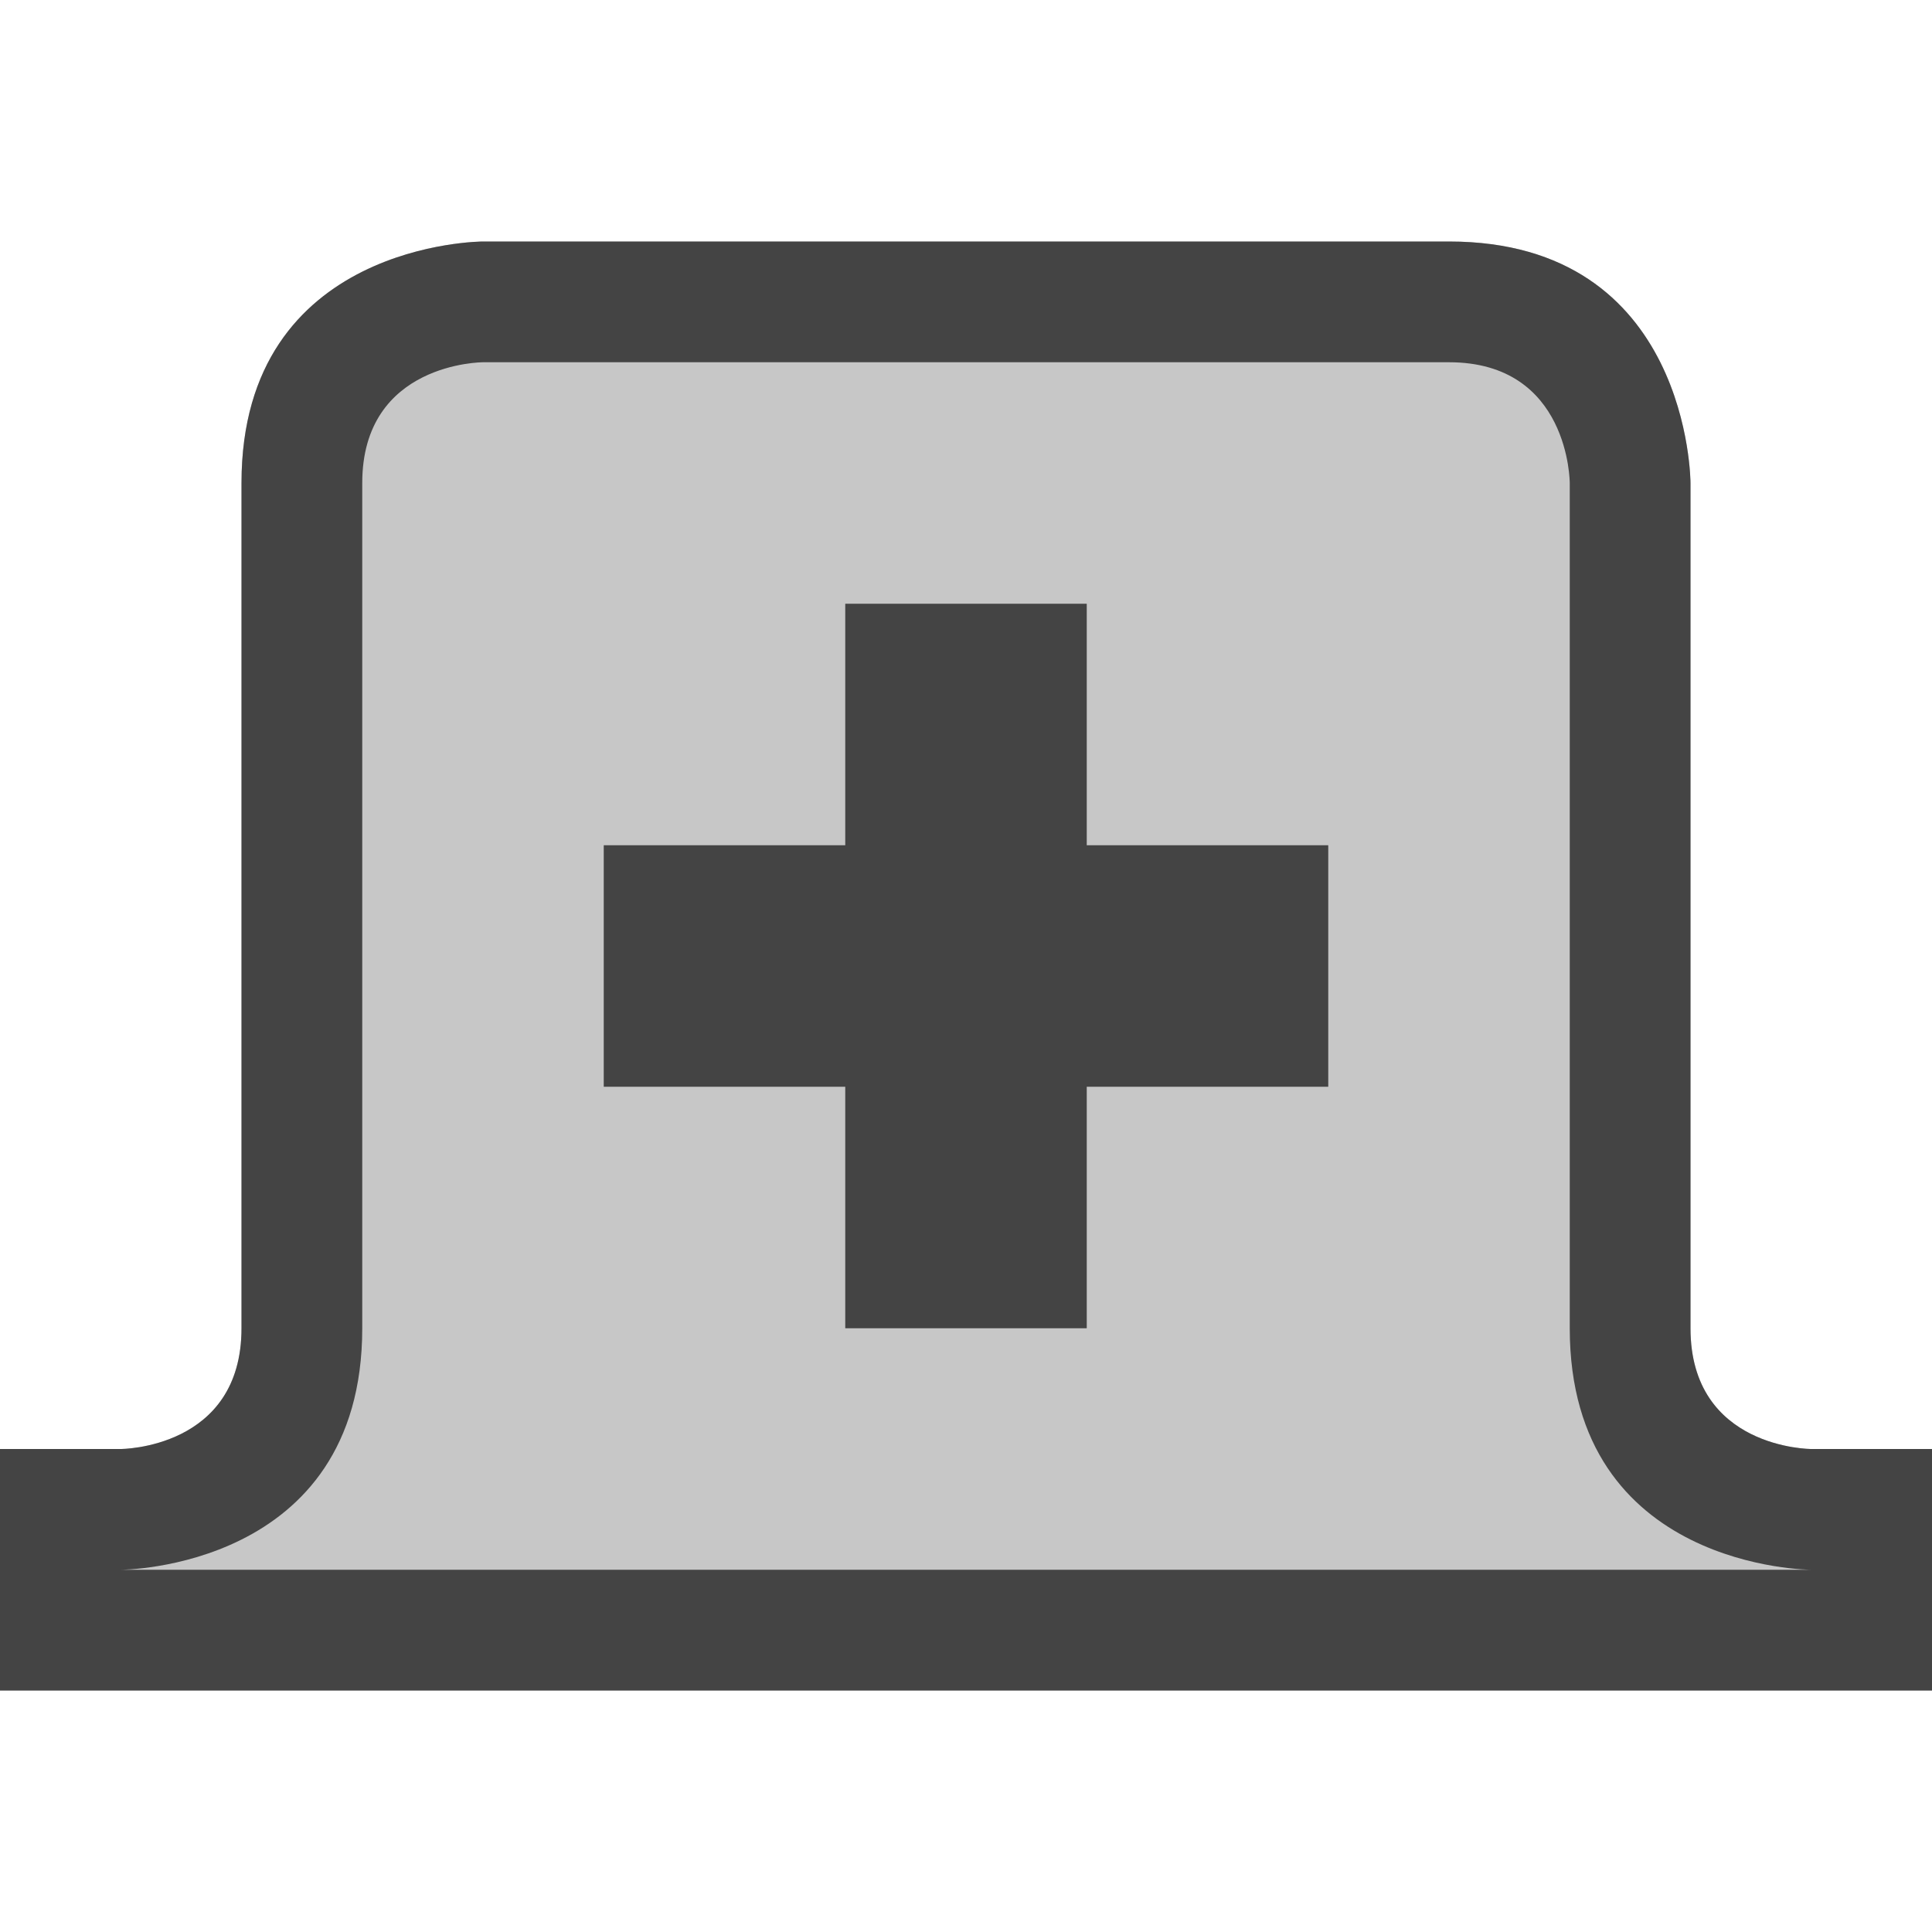
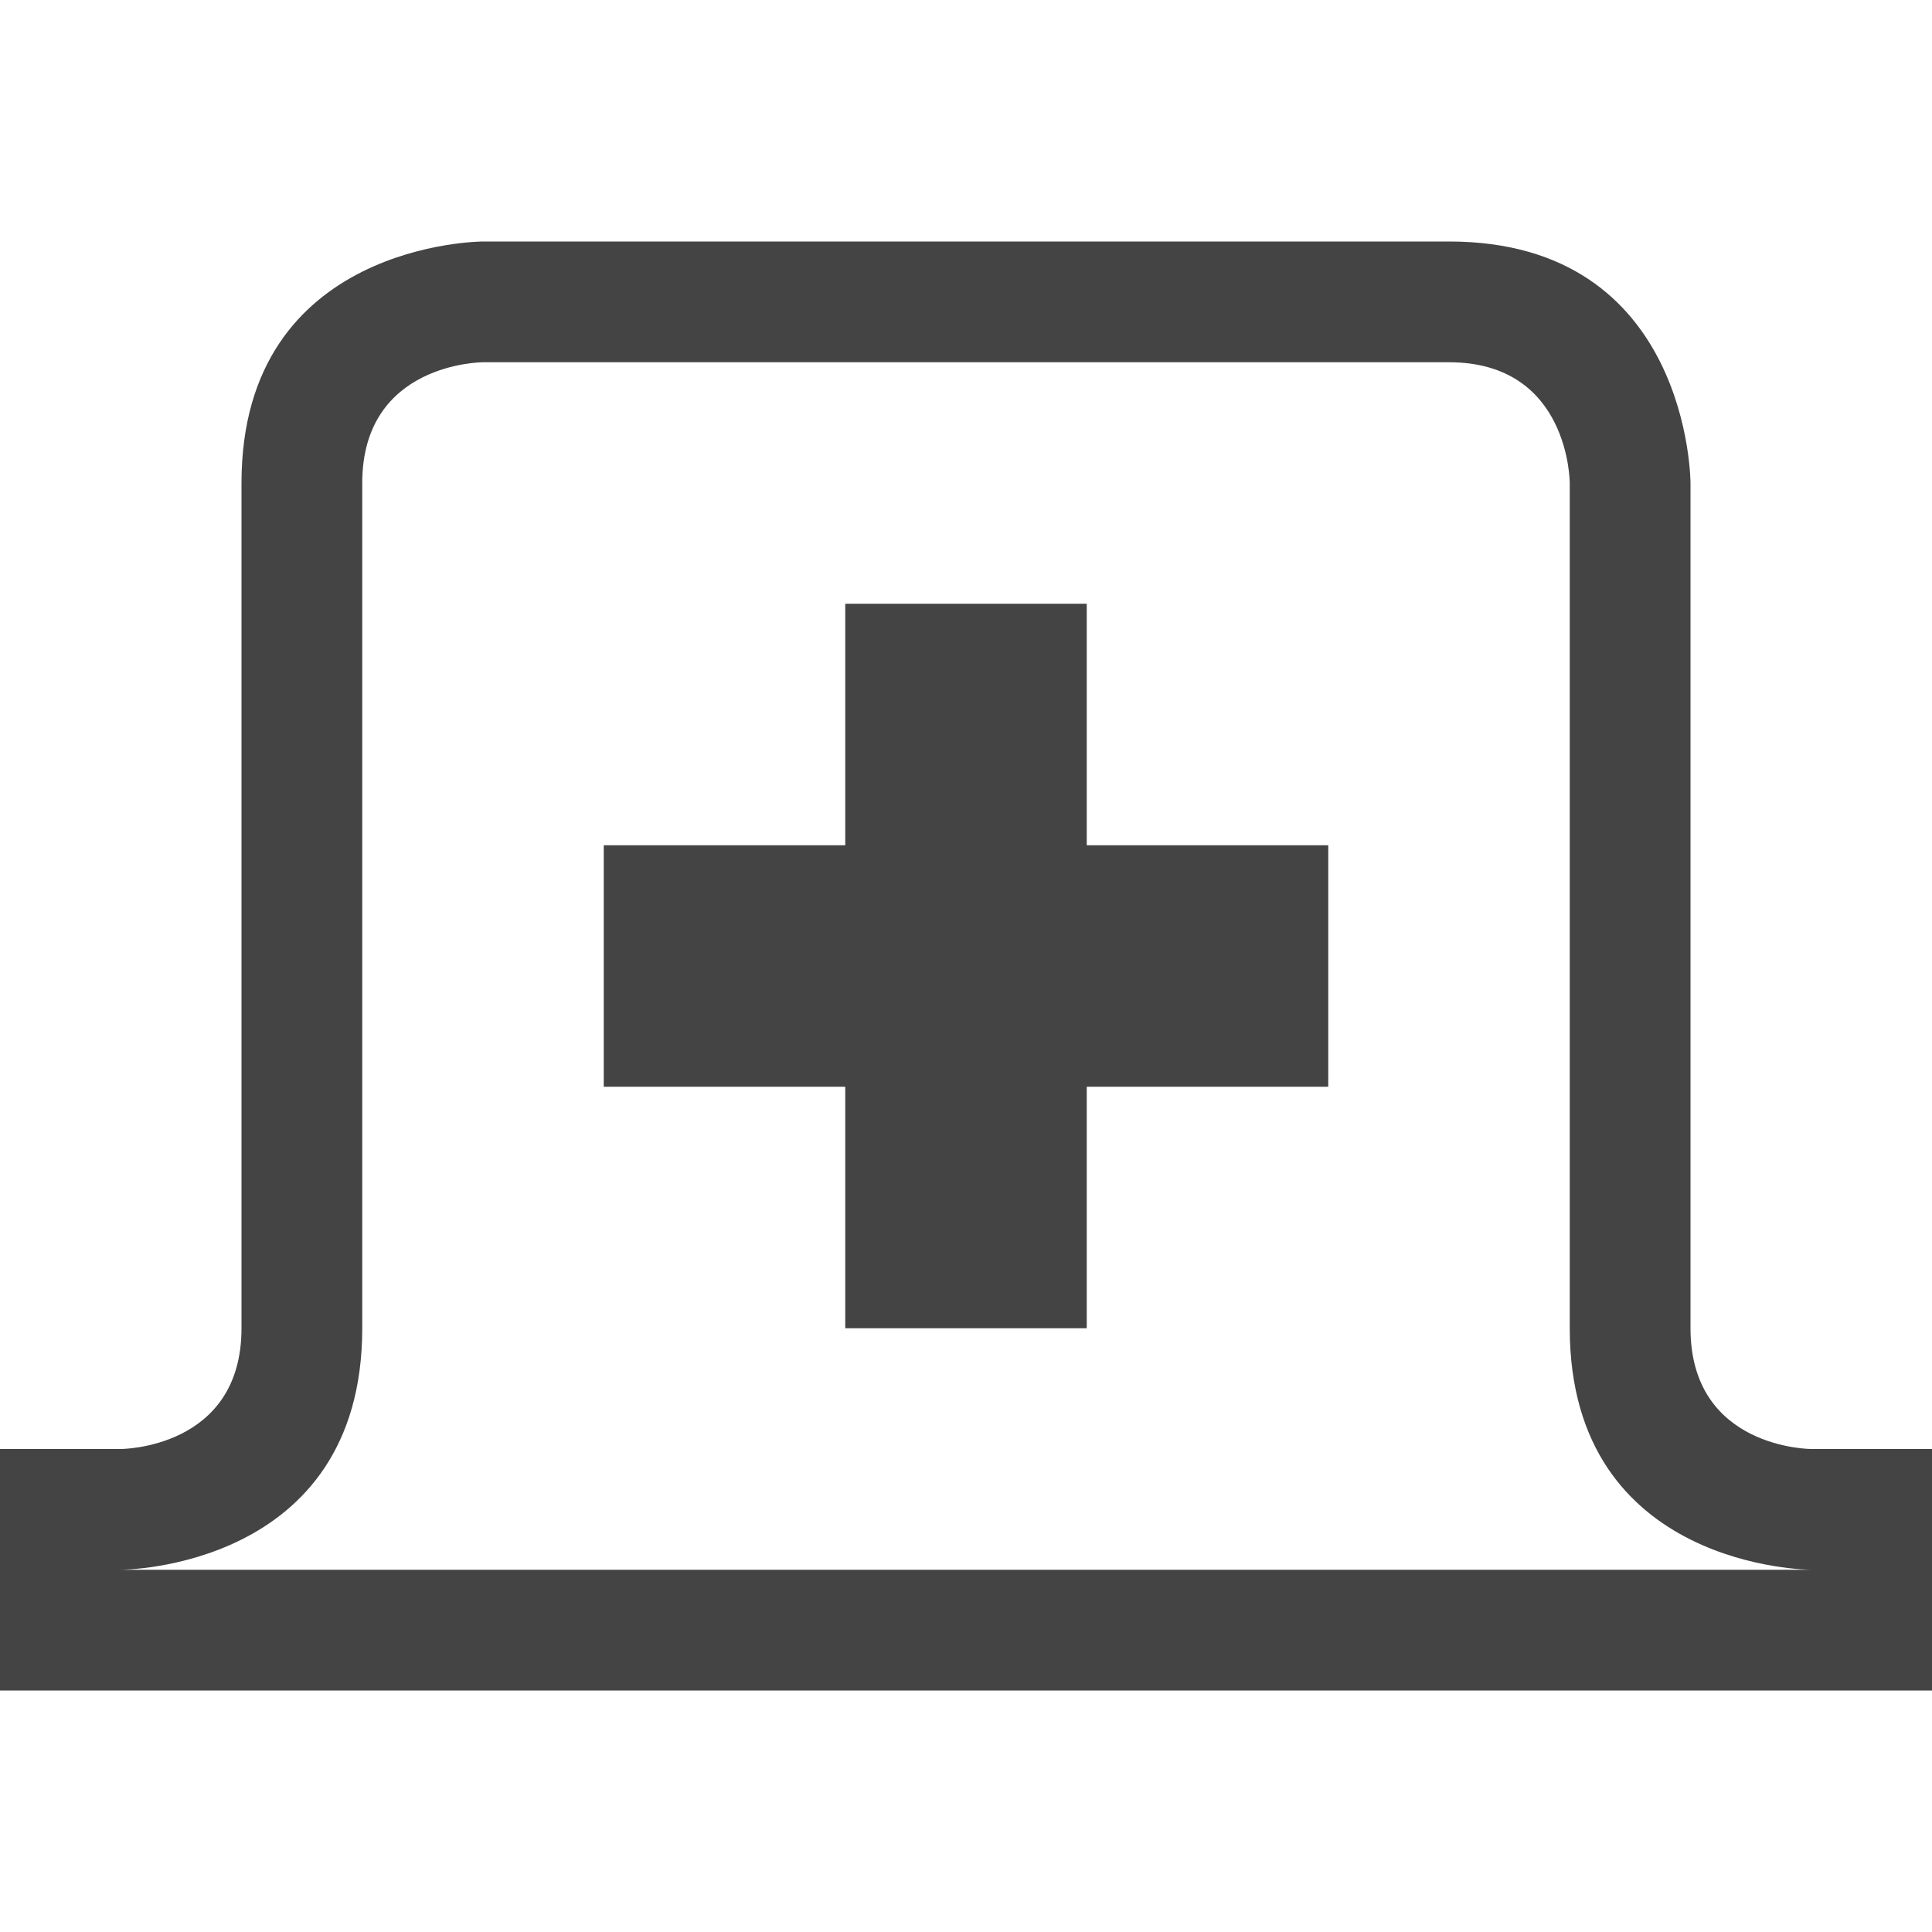
<svg xmlns="http://www.w3.org/2000/svg" style="fill-rule:evenodd;clip-rule:evenodd;stroke-linejoin:round;stroke-miterlimit:2" width="100%" height="100%" viewBox="0 0 16 16" xml:space="preserve">
  <defs>
    <style id="current-color-scheme" type="text/css">
   .ColorScheme-Text { color:#444444; } .ColorScheme-Highlight { color:#4285f4; } .ColorScheme-NeutralText { color:#ff9800; } .ColorScheme-PositiveText { color:#4caf50; } .ColorScheme-NegativeText { color:#f44336; }
  </style>
  </defs>
-   <path style="fill:currentColor;fill-opacity:0.3" class="ColorScheme-Text" d="M4,2c0,0 -2,0 -2,2l0,7c0,1 -1,1 -1,1l-1,0l0,2l16,0l0,-2l-1,0c0,0 -1,0 -1,-1l0,-7c0,0 0,-2 -2,-2l-8,0Z" />
  <path style="fill:currentColor;" class="ColorScheme-Text" d="M4,2c0,0 -2,0 -2,2l0,7c0,1 -1,1 -1,1l-1,0l0,2l16,0l0,-2l-1,0c0,0 -1,0 -1,-1l0,-7c0,0 0,-2 -2,-2l-8,0Zm11,11c0,0 -2,0 -2,-2l0,-7c0,0 0,-1 -1,-1l-8,0c0,0 -1,0 -1,1l0,7c0,2 -2,2 -2,2l14,0Z" />
  <path style="fill:currentColor;" class="ColorScheme-Text" d="M7,5l2,0l0,2l2,0l0,2l-2,0l0,2l-2,0l0,-2l-2,0l0,-2l2,0l0,-2Z" />
</svg>